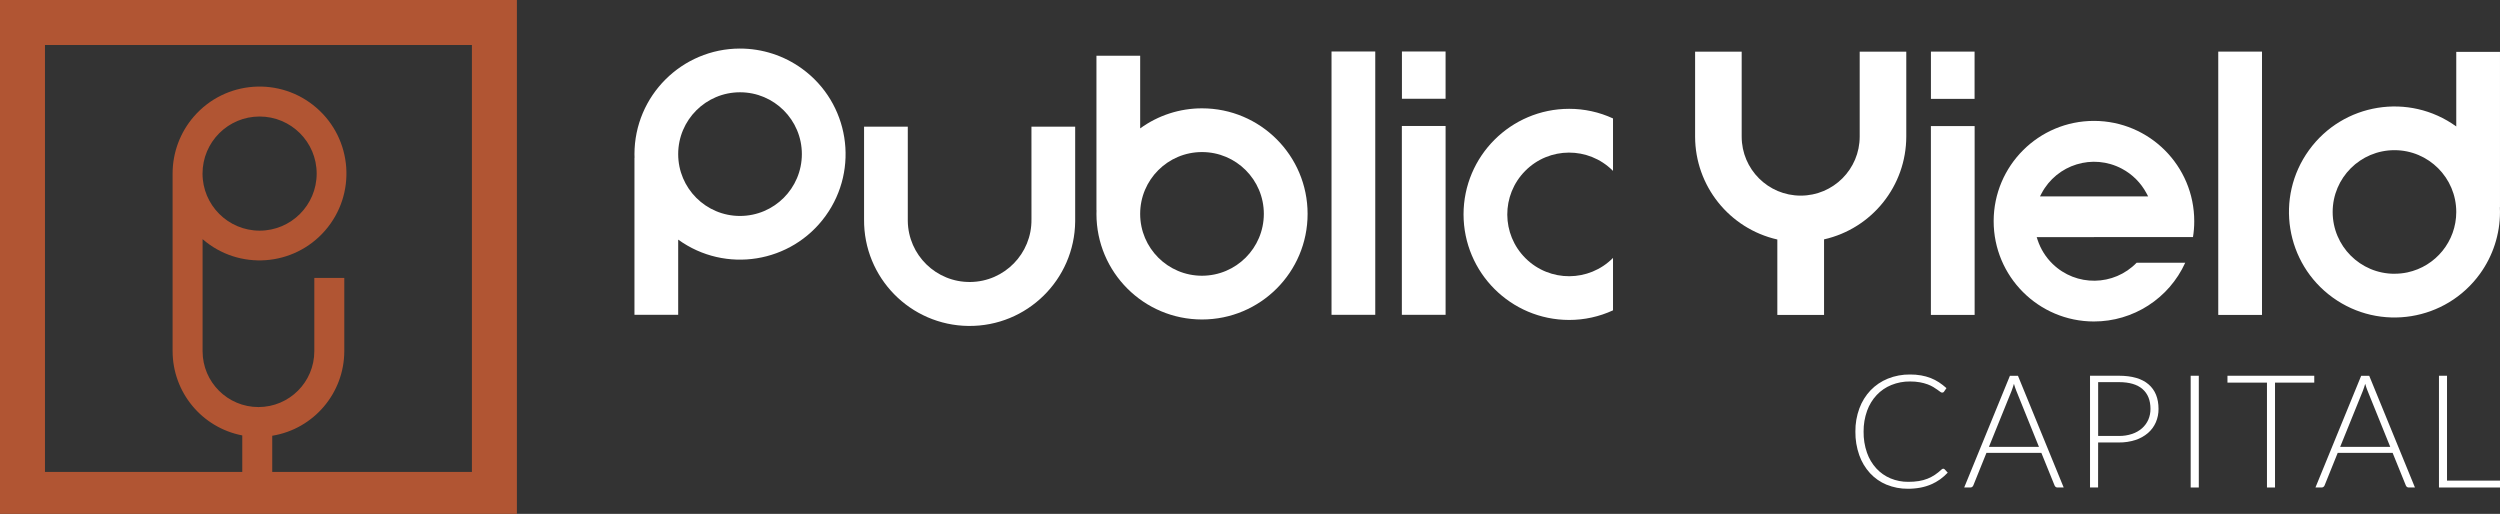
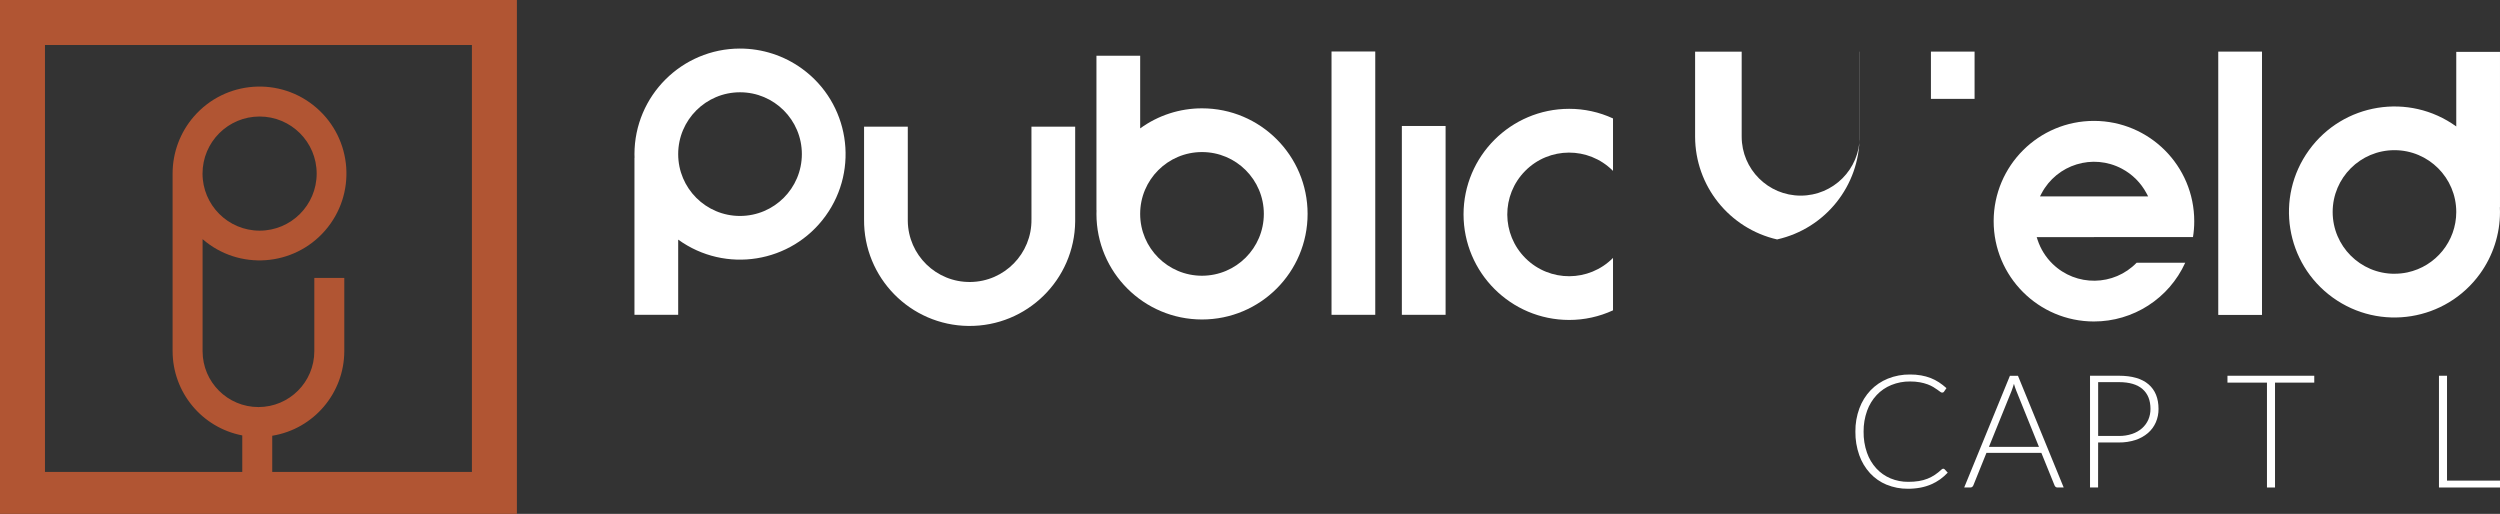
<svg xmlns="http://www.w3.org/2000/svg" id="uuid-7ef44391-26e2-4af3-9001-74a699e455b2" data-name="Layer 1" width="2189.25" height="450" viewBox="0 0 2189.25 450">
  <rect x="0" y="0" width="2189.25" height="450" fill="#333333" stroke="none" />
  <path d="m0,0v452.64h452.64V0H0Zm413.26,413.26h-174.86v-31.67c36.33-5.94,63.03-37.3,63.1-74.11v-64.09h-26.25v64.09c.03,27.02-21.84,48.95-48.86,48.98-27.02.03-48.95-21.84-48.98-48.86v-98.17c31.76,27.54,79.84,24.11,107.37-7.65,27.54-31.76,24.11-79.83-7.65-107.37-31.76-27.54-79.83-24.11-107.37,7.65-12.02,13.87-18.63,31.61-18.61,49.96v155.49c.06,36.03,25.63,66.96,61.01,73.79v31.96H39.38V39.38h373.88v373.88ZM177.35,152.02c0-27.6,22.37-49.99,49.97-49.99,27.6,0,49.99,22.37,49.99,49.97,0,27.6-22.37,49.99-49.97,49.99h-.02c-27.58-.03-49.94-22.39-49.97-49.97Z" style="fill: #b15533;" />
  <g>
    <path d="m1652.09,424.43c5.89,2.42,12.21,3.63,18.57,3.57,3.74.03,7.47-.31,11.14-1,3.2-.61,6.33-1.56,9.34-2.84,2.77-1.19,5.4-2.67,7.85-4.42,2.39-1.74,4.61-3.69,6.64-5.84l-2.76-2.97c-.31-.32-.73-.49-1.18-.48-.25,0-.5.05-.73.16-.23.14-.45.29-.66.45-1.83,1.73-3.8,3.3-5.88,4.71-2.02,1.35-4.17,2.49-6.43,3.39-2.44.96-4.99,1.66-7.58,2.08-3.1.49-6.24.72-9.37.69-5.32.05-10.6-.98-15.52-3.02-4.7-1.97-8.92-4.92-12.38-8.67-3.65-3.99-6.45-8.69-8.22-13.79-2.08-5.97-3.08-12.26-2.97-18.57-.06-6.18.97-12.32,3.05-18.14,1.83-5.13,4.69-9.84,8.41-13.83,3.61-3.82,7.99-6.81,12.87-8.78,5.2-2.1,10.77-3.15,16.38-3.08,2.91-.03,5.81.21,8.67.72,2.28.42,4.52,1.02,6.7,1.81,1.72.63,3.38,1.41,4.95,2.34,1.41.85,2.61,1.65,3.6,2.37s1.81,1.3,2.48,1.8c.44.39,1,.65,1.58.72.68.05,1.35-.26,1.73-.83l2.14-3.11c-2.08-1.87-4.3-3.58-6.64-5.13-2.27-1.48-4.69-2.72-7.22-3.71-2.68-1.02-5.45-1.78-8.27-2.28-3.22-.56-6.49-.83-9.76-.8-6.66-.08-13.28,1.15-19.46,3.63-5.71,2.32-10.87,5.8-15.14,10.24-4.29,4.56-7.62,9.93-9.77,15.81-2.39,6.51-3.58,13.4-3.49,20.33-.09,7.02,1.05,14,3.39,20.62,2.05,5.85,5.26,11.22,9.44,15.8,4.05,4.37,8.99,7.81,14.5,10.09Z" style="fill: #fff;" />
    <path d="m1727.09,426.34c.44-.34.77-.79.97-1.31l11.48-28.48h48.07l11.54,28.48c.21.52.55.99.98,1.35.45.35,1.01.54,1.58.52h5.46l-40.04-97.82h-7.05l-40.04,97.82h5.4c.6.01,1.19-.18,1.66-.56Zm34.57-84.37c.32-.83.64-1.73.97-2.72s.66-2.04.98-3.15c.32,1.1.64,2.14.97,3.15s.64,1.87.97,2.65l19.97,49.45h-43.83l19.99-49.38Z" style="fill: #fff;" />
    <path d="m1837.33,387.47h18.19c4.92.07,9.83-.67,14.51-2.18,4.01-1.29,7.72-3.36,10.93-6.08,2.95-2.55,5.3-5.73,6.87-9.3,1.62-3.73,2.44-7.77,2.39-11.84,0-9.3-2.91-16.47-8.74-21.5-5.83-5.03-14.5-7.54-26-7.54h-25.25v97.82h7.06l.04-39.39Zm0-52.84h18.19c9.16,0,16.06,2.03,20.7,6.09,4.64,4.06,6.95,9.84,6.95,17.34.03,3.25-.61,6.46-1.89,9.45-1.27,2.86-3.13,5.42-5.47,7.5-2.54,2.21-5.48,3.89-8.67,4.95-3.74,1.25-7.66,1.86-11.6,1.8h-18.19v-47.13Z" style="fill: #fff;" />
-     <rect x="1918.37" y="329.04" width="7.12" height="97.86" style="fill: #fff;" />
    <polygon points="1985.18 426.9 1992.23 426.9 1992.23 335.06 2026.6 335.06 2026.6 329.04 1950.59 329.04 1950.59 335.06 1985.18 335.06 1985.18 426.9" style="fill: #fff;" />
-     <path d="m2034.69,426.34c.44-.34.77-.79.97-1.31l11.48-28.48h48.07l11.55,28.48c.2.52.53.99.97,1.35.45.35,1.01.54,1.58.52h5.46l-40.04-97.82h-7.05l-40.04,97.82h5.4c.6.01,1.19-.18,1.66-.56Zm34.57-84.37c.32-.83.66-1.73.98-2.72s.64-2.04.97-3.15c.32,1.1.64,2.14.97,3.15s.64,1.87.97,2.65l19.99,49.45h-43.87l20.01-49.38Z" style="fill: #fff;" />
    <polygon points="2189.25 420.88 2142.85 420.88 2142.85 329.04 2135.8 329.04 2135.8 426.9 2189.25 426.9 2189.25 420.88" style="fill: #fff;" />
  </g>
  <g>
-     <path d="m1669.32,45.22h-40.79v74.38c.02,28.54-23.09,51.69-51.63,51.71-28.54.02-51.69-23.09-51.71-51.63V45.22h-40.79v74.38c.05,43.16,29.93,80.55,72.01,90.13v66.07h40.91v-66.18c42.07-9.54,71.96-46.91,72.01-90.05V45.22Z" style="fill: #fff;" />
+     <path d="m1669.32,45.22h-40.79v74.38c.02,28.54-23.09,51.69-51.63,51.71-28.54.02-51.69-23.09-51.71-51.63V45.22h-40.79v74.38c.05,43.16,29.93,80.55,72.01,90.13v66.07v-66.18c42.07-9.54,71.96-46.91,72.01-90.05V45.22Z" style="fill: #fff;" />
    <path d="m1913.62,230.05h-42.54c-20.02,20.62-52.97,21.1-73.59,1.07-6.05-5.87-10.58-13.13-13.2-21.15l-.76-2.32h50.2v-.04h86.66c.75-4.57,1.12-9.2,1.11-13.83.05-48.5-39.24-87.86-87.74-87.91-48.5-.05-87.86,39.24-87.91,87.74-.05,48.5,39.24,87.86,87.74,87.91,34.47.03,65.76-20.09,80.03-51.47Zm-125.8-60.74c13.46-25.38,44.95-35.03,70.32-21.57,9.18,4.87,16.7,12.39,21.57,21.57l1.4,2.65h-94.68l1.4-2.65Z" style="fill: #fff;" />
    <path d="m2150.95,110.74c-41.36-29.88-99.12-20.57-129,20.79-29.88,41.36-20.57,99.12,20.79,129,41.36,29.88,99.12,20.57,129-20.79,11.38-15.75,17.5-34.69,17.5-54.13,0-1.4-.05-2.78-.11-4.17h.11V45.44h-38.29v65.29Zm-54.15,129c-29.89-.02-54.1-24.26-54.08-54.15.02-29.89,24.26-54.1,54.15-54.08,29.89.02,54.1,24.26,54.08,54.15-.01,25.54-17.88,47.59-42.86,52.9-3.71.78-7.49,1.16-11.28,1.15v.03Z" style="fill: #fff;" />
    <rect x="1942.53" y="45.19" width="38.3" height="230.59" style="fill: #fff;" />
-     <rect x="1690.88" y="110.41" width="38.3" height="165.36" style="fill: #fff;" />
    <rect x="1690.91" y="45.19" width="38.22" height="41.39" style="fill: #fff;" />
-     <rect x="1227.67" y="45.09" width="38.22" height="41.39" style="fill: #fff;" />
    <path d="m903.25,192.11c.37,29.91-23.57,54.46-53.47,54.83-29.91.37-54.46-23.57-54.83-53.47,0-.45,0-.9,0-1.36v-81.16h-38.29v81.16c-.49,51.05,40.5,92.83,91.55,93.32,51.05.49,92.83-40.5,93.32-91.55,0-.59,0-1.18,0-1.77v-81.16h-38.29l.02,81.16Z" style="fill: #fff;" />
    <path d="m648.04,42.52c-51.03.06-92.38,41.42-92.44,92.45,0,1.06,0,2.13.08,3.19h-.08v137.53h38.29v-65.87c41.35,29.92,99.13,20.65,129.05-20.7,29.92-41.35,20.65-99.13-20.7-129.05-15.77-11.41-34.74-17.55-54.21-17.54Zm0,146.59c-29.91,0-54.15-24.24-54.15-54.15s24.24-54.15,54.15-54.15,54.15,24.24,54.15,54.15h0c-.03,29.9-24.26,54.12-54.15,54.15Z" style="fill: #fff;" />
    <rect x="1166.01" y="45.09" width="38.3" height="230.59" style="fill: #fff;" />
    <rect x="1227.6" y="110.32" width="38.3" height="165.36" style="fill: #fff;" />
    <path d="m1052.59,94.87c-19.45-.02-38.41,6.13-54.14,17.57v-63.65h-38.29v135.33h.08c0,1.06-.08,2.13-.08,3.2,0,51.06,41.39,92.45,92.45,92.45s92.45-41.39,92.45-92.45-41.39-92.45-92.45-92.45h-.02Zm0,146.59c-29.91,0-54.15-24.24-54.15-54.15,0-29.91,24.24-54.15,54.15-54.15,29.91,0,54.15,24.24,54.15,54.15h0c-.03,29.9-24.26,54.12-54.15,54.15Z" style="fill: #fff;" />
    <path d="m1281.62,187.75c.07,51.03,41.42,92.38,92.45,92.43,13.27.02,26.39-2.86,38.44-8.42v-45.9c-21.04,21.24-55.32,21.39-76.55.35-21.24-21.04-21.39-55.32-.35-76.55,21.04-21.24,55.32-21.39,76.55-.35.12.12.23.23.35.35v-45.95c-12.05-5.57-25.17-8.44-38.44-8.42-51.04.05-92.41,41.42-92.45,92.46Z" style="fill: #fff;" />
  </g>
</svg>